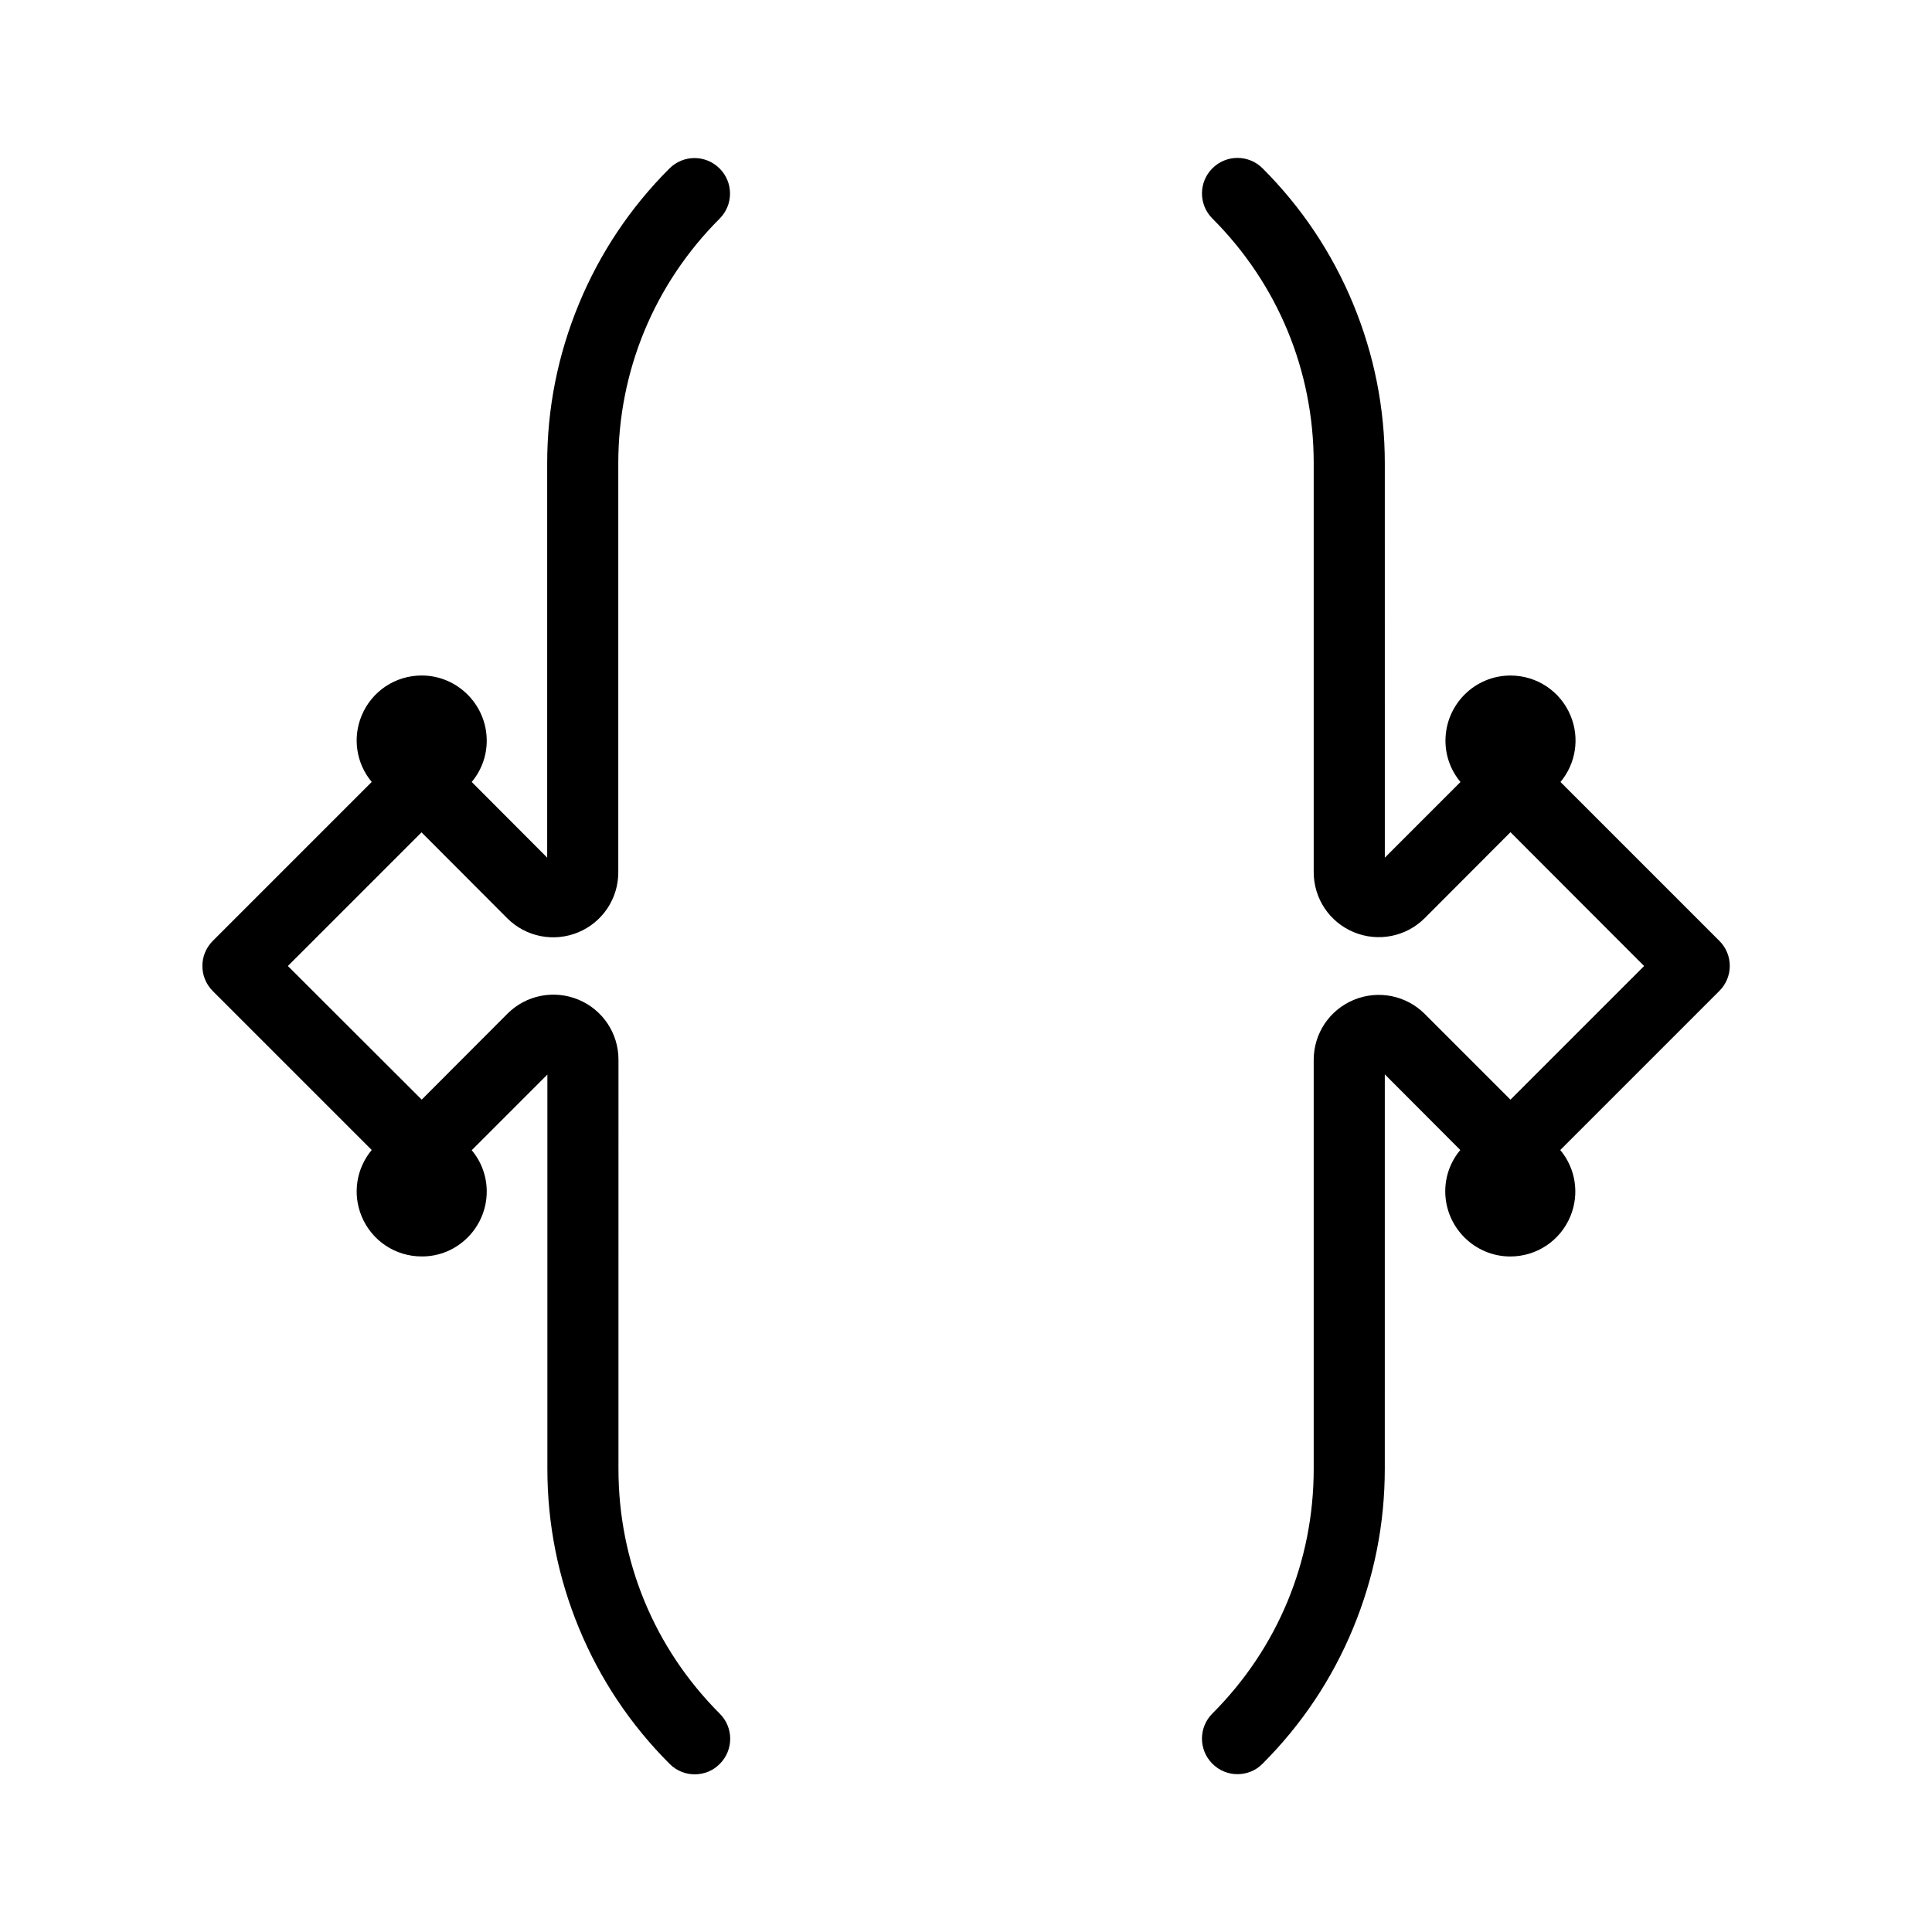
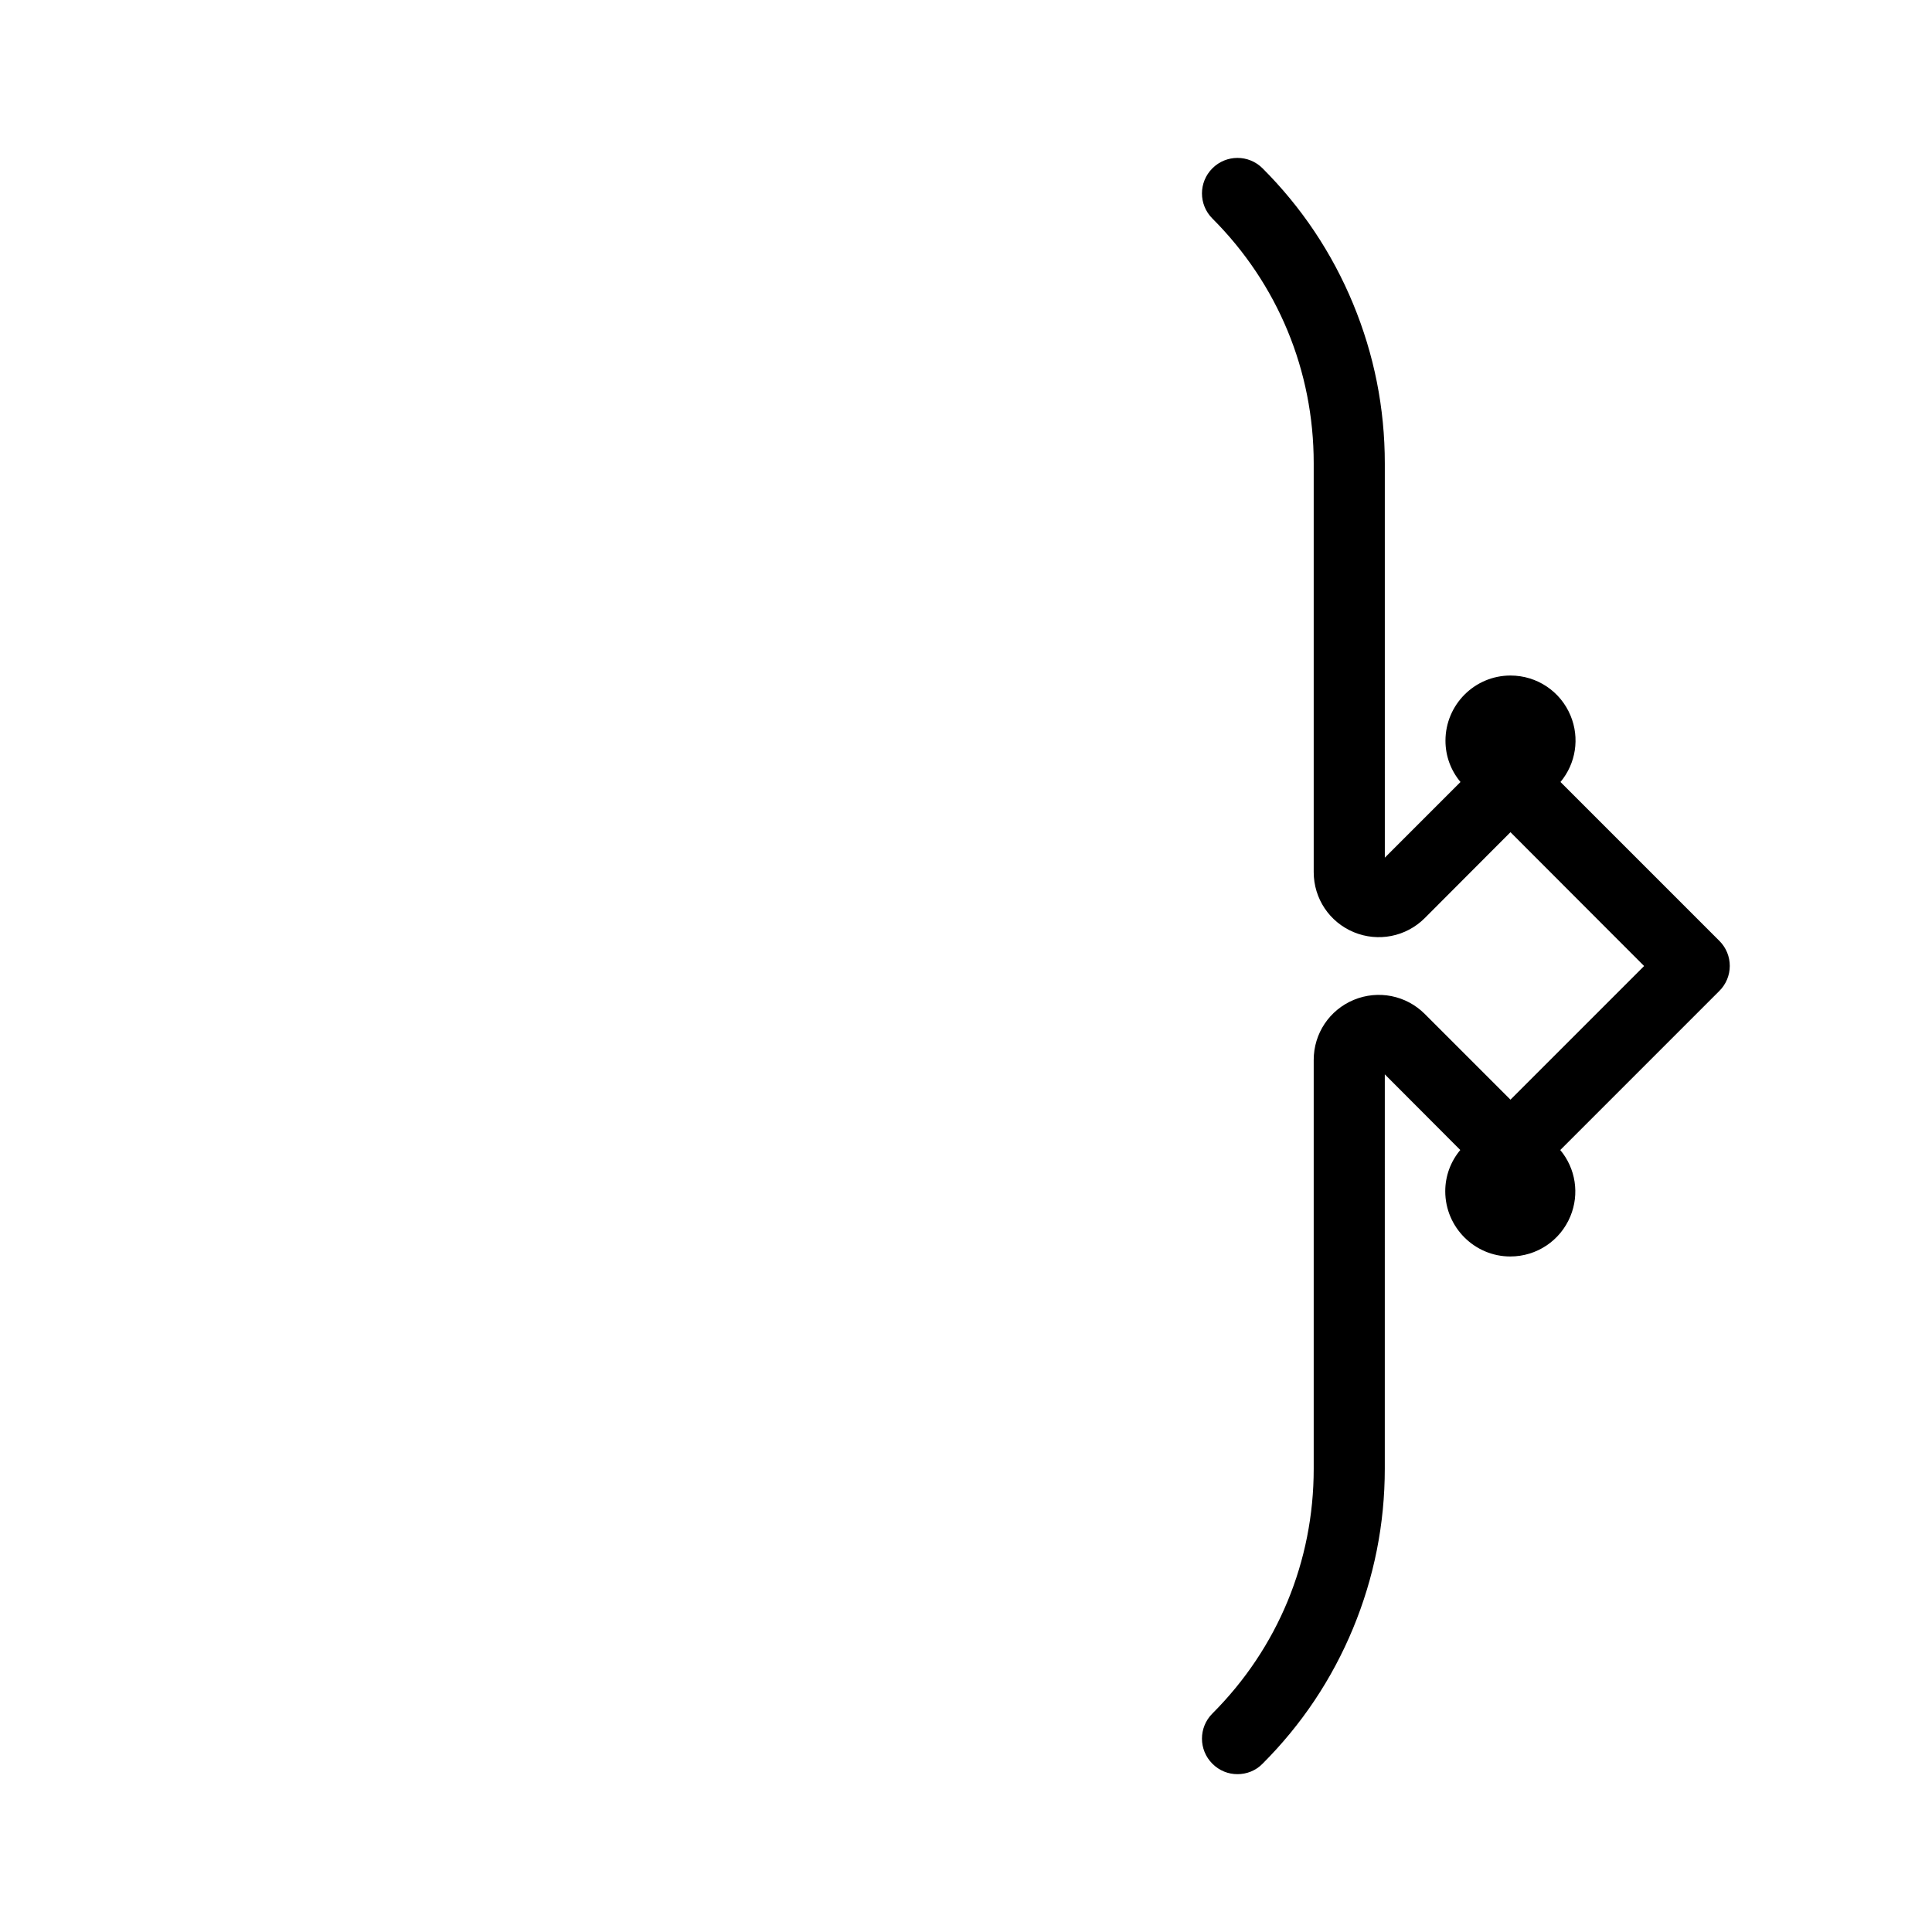
<svg xmlns="http://www.w3.org/2000/svg" fill="#000000" width="800px" height="800px" version="1.1" viewBox="144 144 512 512">
  <g>
-     <path d="m272.99 459.75c0-4.031-1.41-7.859-3.981-10.934l20.051-20.051v104.49c0 14.609 2.82 28.816 8.414 42.32 5.594 13.504 13.652 25.543 23.98 35.871 1.863 1.863 4.231 2.769 6.648 2.769 2.418 0 4.836-0.906 6.648-2.769 3.68-3.68 3.68-9.621 0-13.301-17.332-17.332-26.852-40.355-26.852-64.84l0.004-108.47c0-7.004-4.18-13.25-10.629-15.922-6.449-2.672-13.855-1.211-18.793 3.727l-22.723 22.773-35.469-35.414 35.418-35.418 22.723 22.773c4.938 4.938 12.344 6.398 18.793 3.727 6.449-2.672 10.629-8.918 10.629-15.922v-108.37c0-24.484 9.523-47.508 26.852-64.84 3.68-3.68 3.68-9.621 0-13.301-3.68-3.68-9.621-3.68-13.301 0-10.328 10.328-18.391 22.371-23.98 35.871-5.594 13.504-8.414 27.711-8.414 42.32v104.44l-20-20.051c2.57-3.074 3.981-6.902 3.981-10.934 0-9.523-7.758-17.281-17.23-17.281-7.004 0-13.25 4.18-15.922 10.629-2.469 5.945-1.41 12.695 2.672 17.582l-42.117 42.117c-3.68 3.68-3.68 9.621 0 13.301l42.117 42.117c-4.082 4.887-5.141 11.637-2.672 17.582 2.672 6.449 8.918 10.629 15.922 10.629 9.473 0.059 17.23-7.699 17.23-17.223z" />
    <path d="m599.66 393.35-42.117-42.117c4.082-4.887 5.141-11.637 2.672-17.582-2.672-6.449-8.918-10.629-15.922-10.629-9.523 0-17.23 7.758-17.23 17.281 0 4.031 1.41 7.859 3.981 10.934l-20.051 20.051-0.004-104.49c0-14.609-2.82-28.816-8.414-42.32s-13.652-25.543-23.98-35.871c-3.68-3.68-9.621-3.68-13.301 0-3.68 3.68-3.68 9.621 0 13.301 17.332 17.332 26.852 40.355 26.852 64.84v108.37c0 7.004 4.18 13.25 10.629 15.922 6.449 2.672 13.855 1.211 18.793-3.727l22.723-22.773 35.418 35.465-35.418 35.418-22.723-22.723c-4.938-4.938-12.344-6.398-18.793-3.727-6.449 2.672-10.629 8.918-10.629 15.922v108.37c0 24.484-9.523 47.508-26.852 64.84-3.68 3.68-3.68 9.621 0 13.301 1.863 1.863 4.231 2.769 6.648 2.769 2.418 0 4.836-0.906 6.648-2.769 10.328-10.328 18.391-22.371 23.98-35.871 5.594-13.504 8.414-27.711 8.414-42.32l0.004-104.5 20 20.051c-2.57 3.074-3.981 6.902-3.981 10.934 0 9.523 7.758 17.281 17.23 17.281 7.004 0 13.25-4.18 15.922-10.629 2.469-5.945 1.41-12.695-2.672-17.582l42.117-42.117c3.731-3.68 3.731-9.625 0.055-13.305z" />
  </g>
</svg>